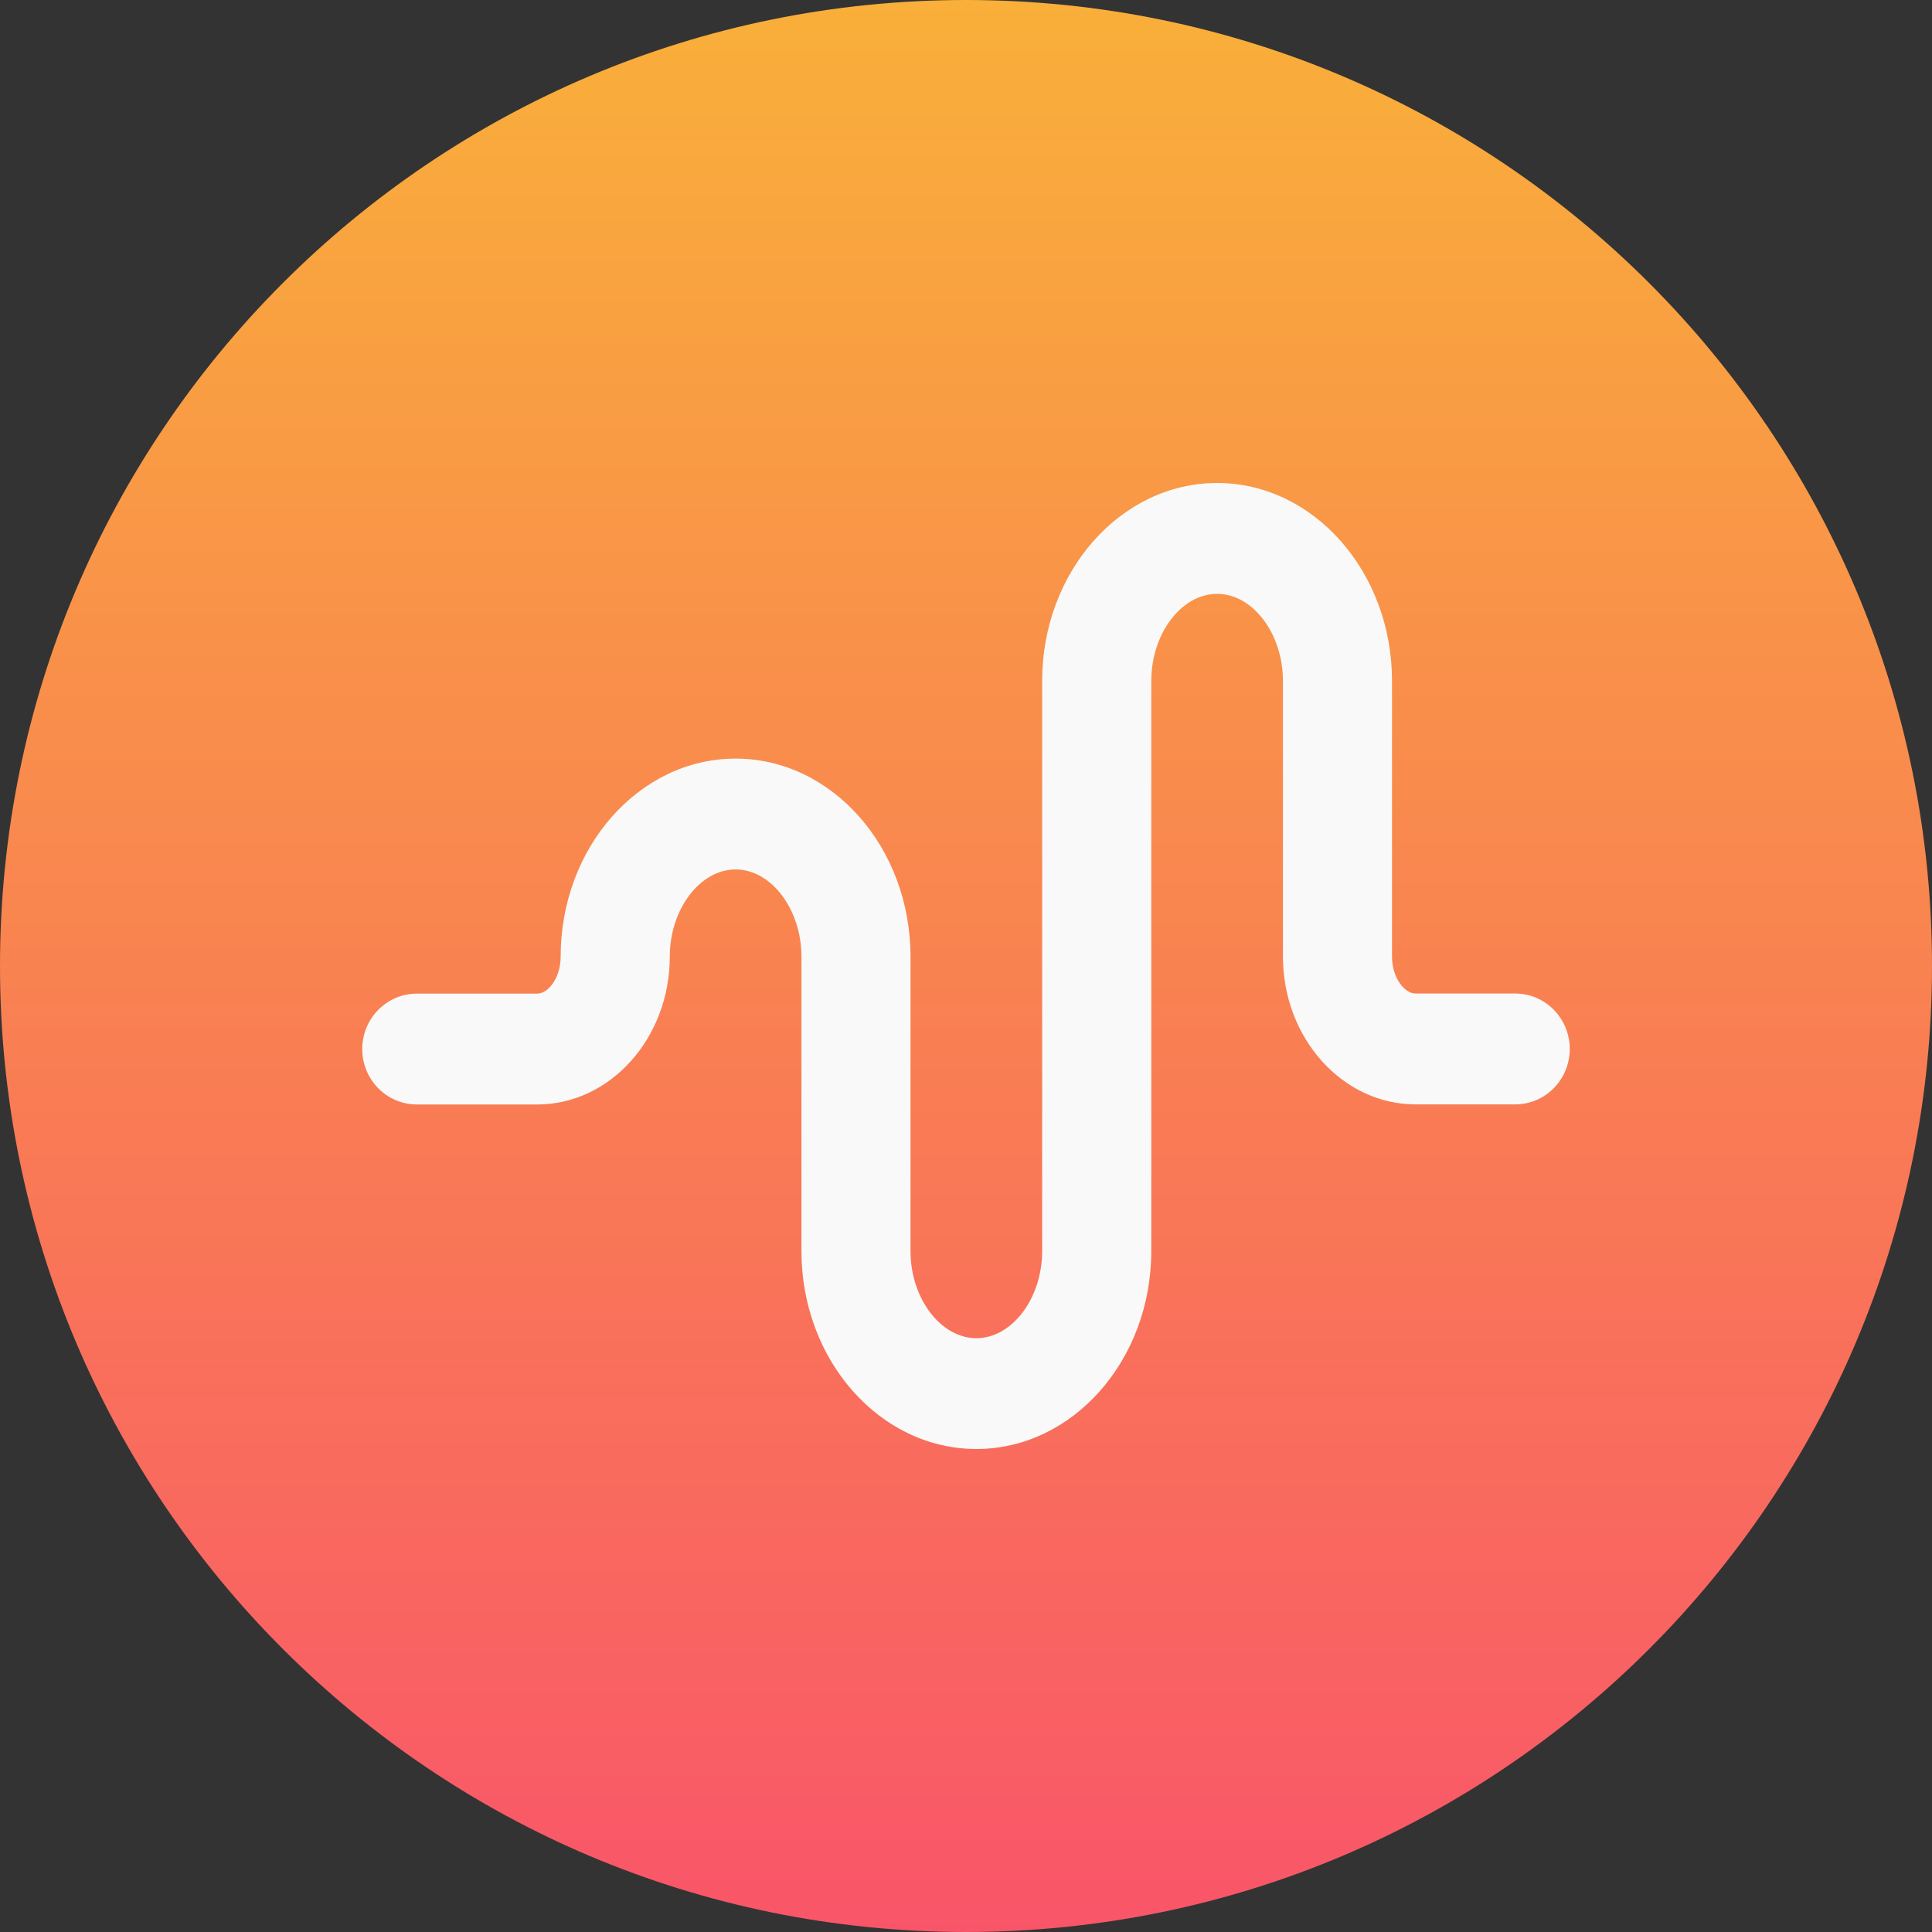
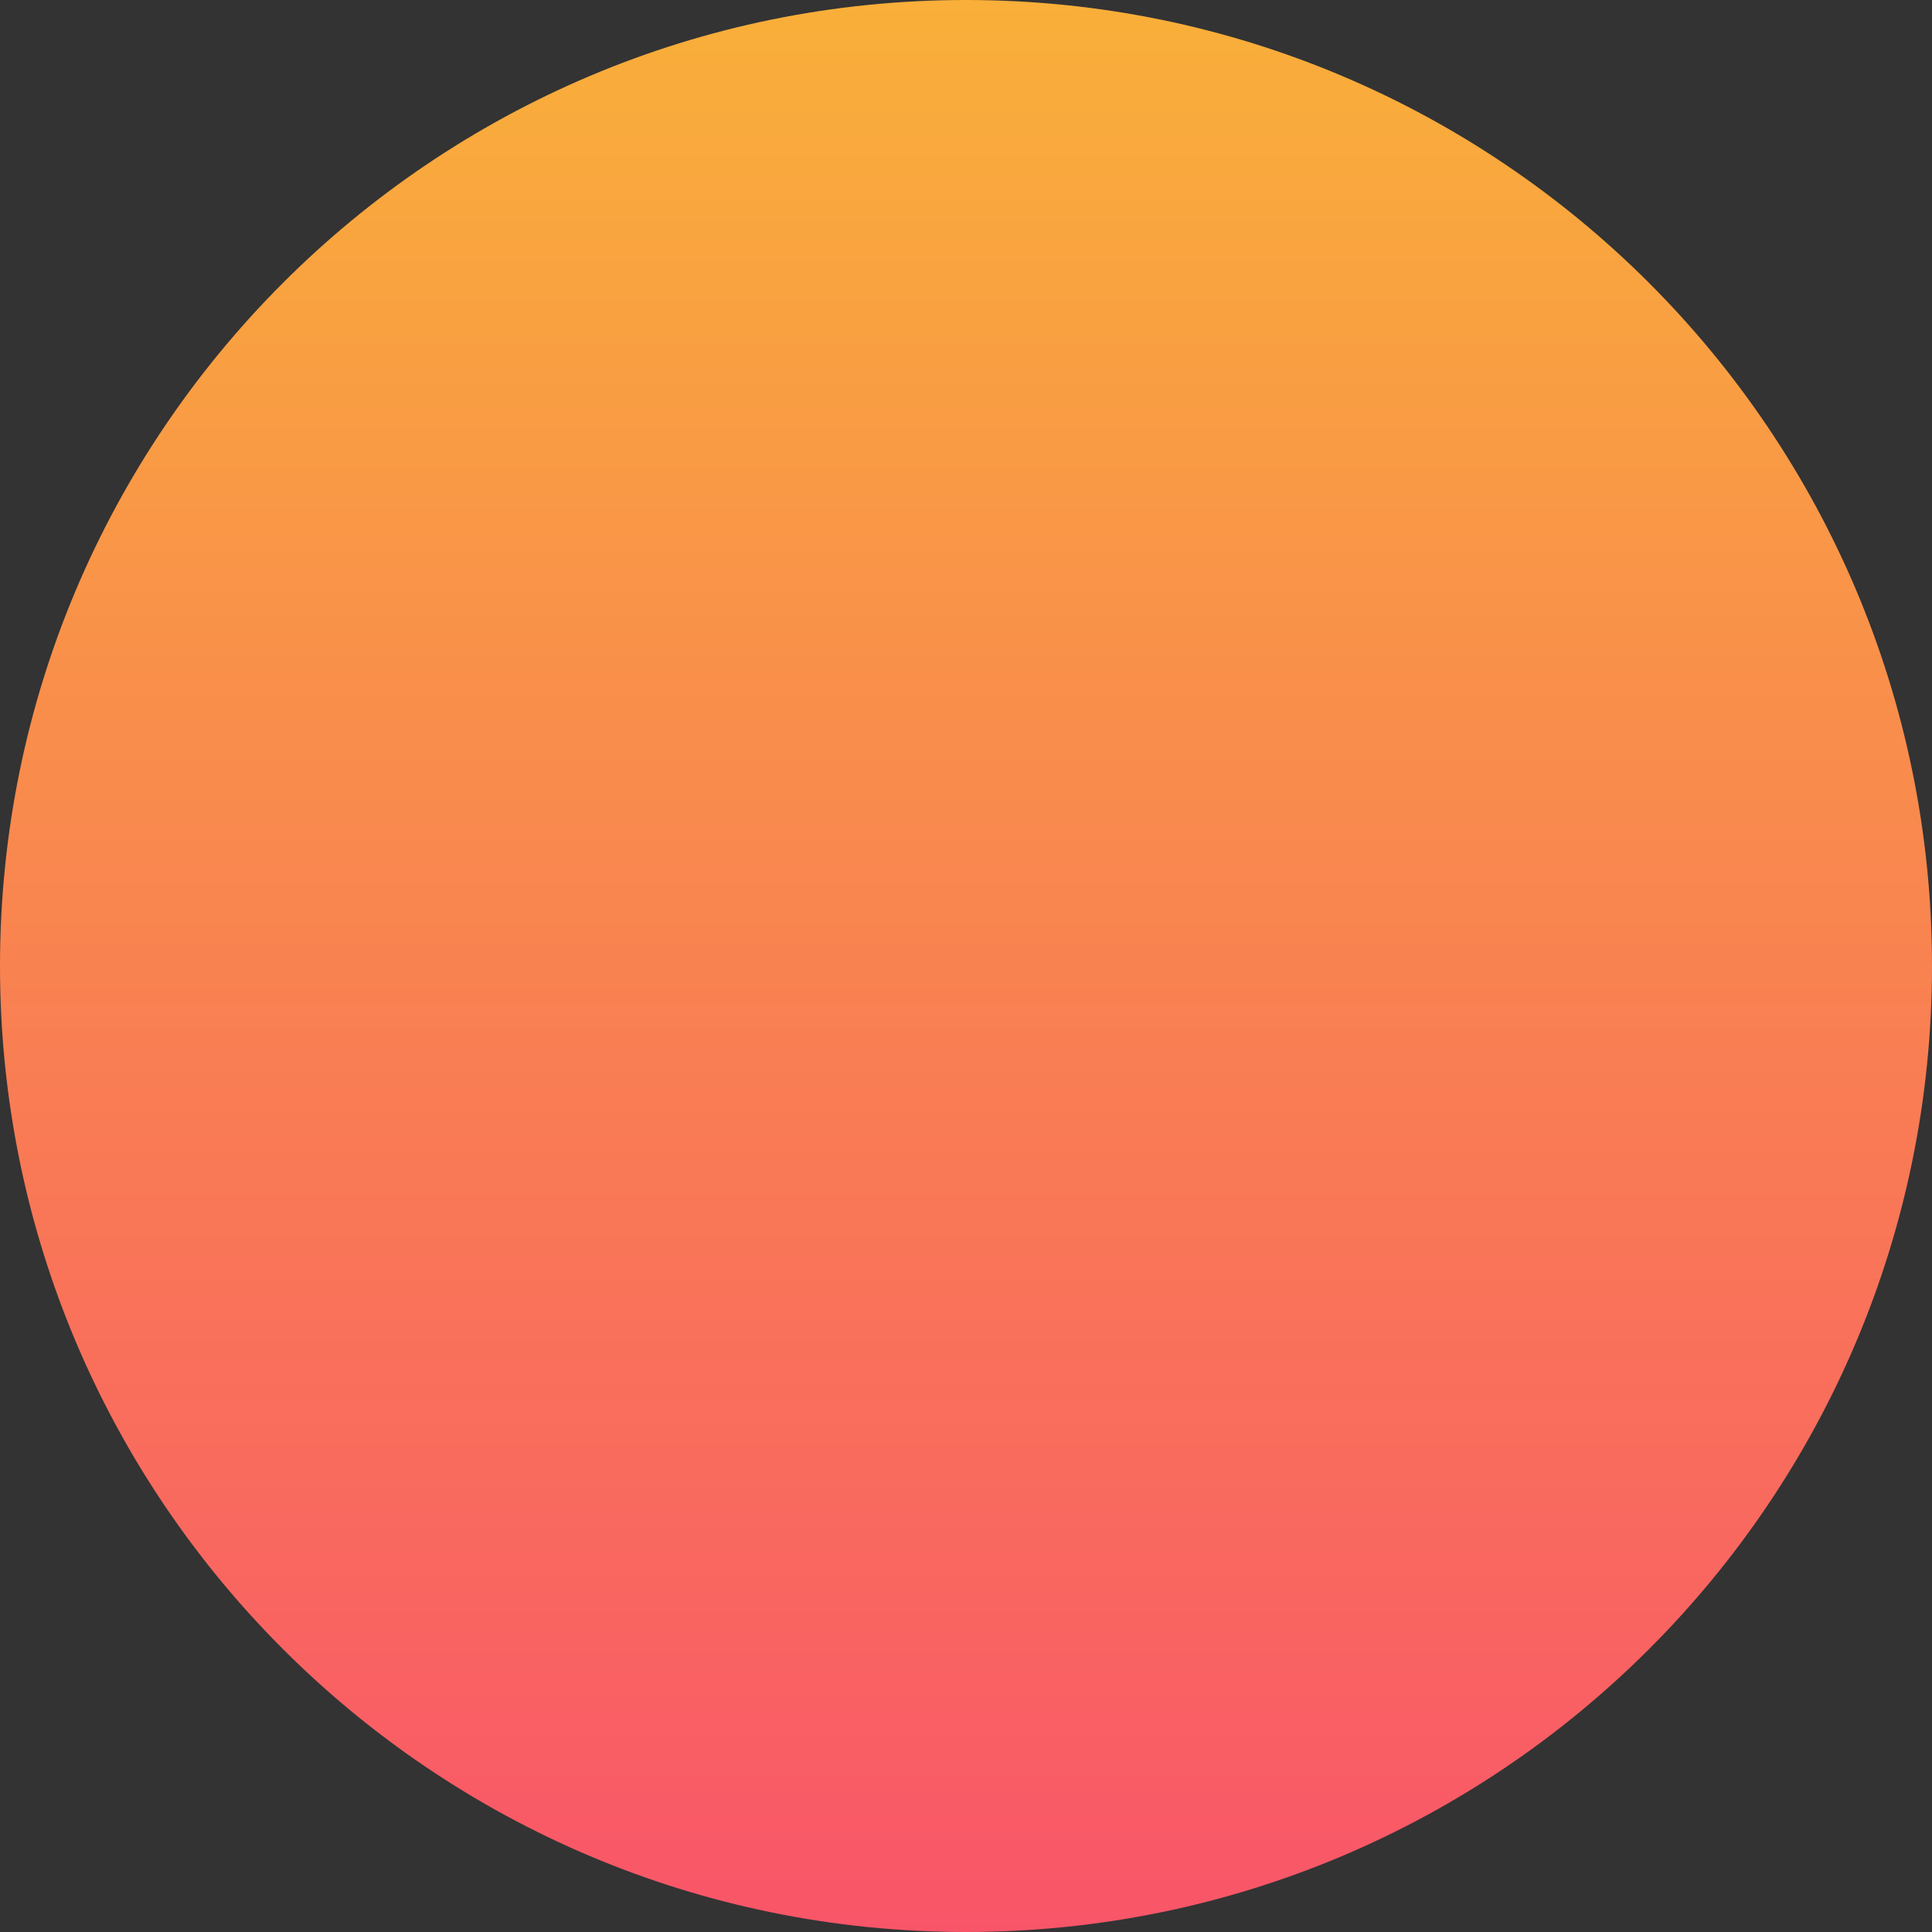
<svg xmlns="http://www.w3.org/2000/svg" width="40" height="40" viewBox="0 0 40 40" fill="none">
  <rect x="0" y="0" width="40" height="40" fill="#333333" stroke="none" />
  <g opacity="0.967">
    <path d="M0 20C0 8.954 8.954 0 20 0C31.046 0 40 8.954 40 20C40 31.046 31.046 40 20 40C8.954 40 0 31.046 0 20Z" fill="url(#paint0_linear_1494_27896)" />
-     <path fill-rule="evenodd" clip-rule="evenodd" d="M31.371 20.57H29.307C29.078 20.57 28.82 20.242 28.82 19.805V14.097C28.82 11.838 27.196 10 25.199 10C23.202 10 21.577 11.838 21.577 14.097V21.72V25.902C21.577 26.88 20.953 27.706 20.215 27.706C19.476 27.706 18.851 26.88 18.851 25.902V21.72V19.805C18.851 17.545 17.226 15.706 15.23 15.706C13.233 15.706 11.608 17.545 11.608 19.805C11.608 20.244 11.351 20.572 11.122 20.572H8.63C8.006 20.572 7.5 21.086 7.5 21.72C7.5 22.353 8.006 22.867 8.63 22.867H11.122C12.634 22.867 13.867 21.493 13.867 19.805C13.867 18.828 14.491 18.001 15.23 18.001C15.969 18.001 16.593 18.828 16.593 19.805V21.72V25.902C16.593 28.162 18.218 30 20.215 30C22.211 30 23.836 28.162 23.836 25.902V21.72V14.097C23.836 13.12 24.459 12.295 25.199 12.295C25.938 12.295 26.562 13.12 26.562 14.097V19.805C26.562 21.492 27.794 22.865 29.307 22.865H31.371C31.995 22.865 32.5 22.351 32.5 21.718C32.5 21.084 31.995 20.57 31.371 20.57Z" fill="white" />
  </g>
  <defs>
    <linearGradient id="paint0_linear_1494_27896" x1="25.384" y1="0" x2="25.384" y2="69.299" gradientUnits="userSpaceOnUse">
      <stop stop-color="#FFB339" />
      <stop offset="1" stop-color="#FF128E" />
    </linearGradient>
  </defs>
</svg>